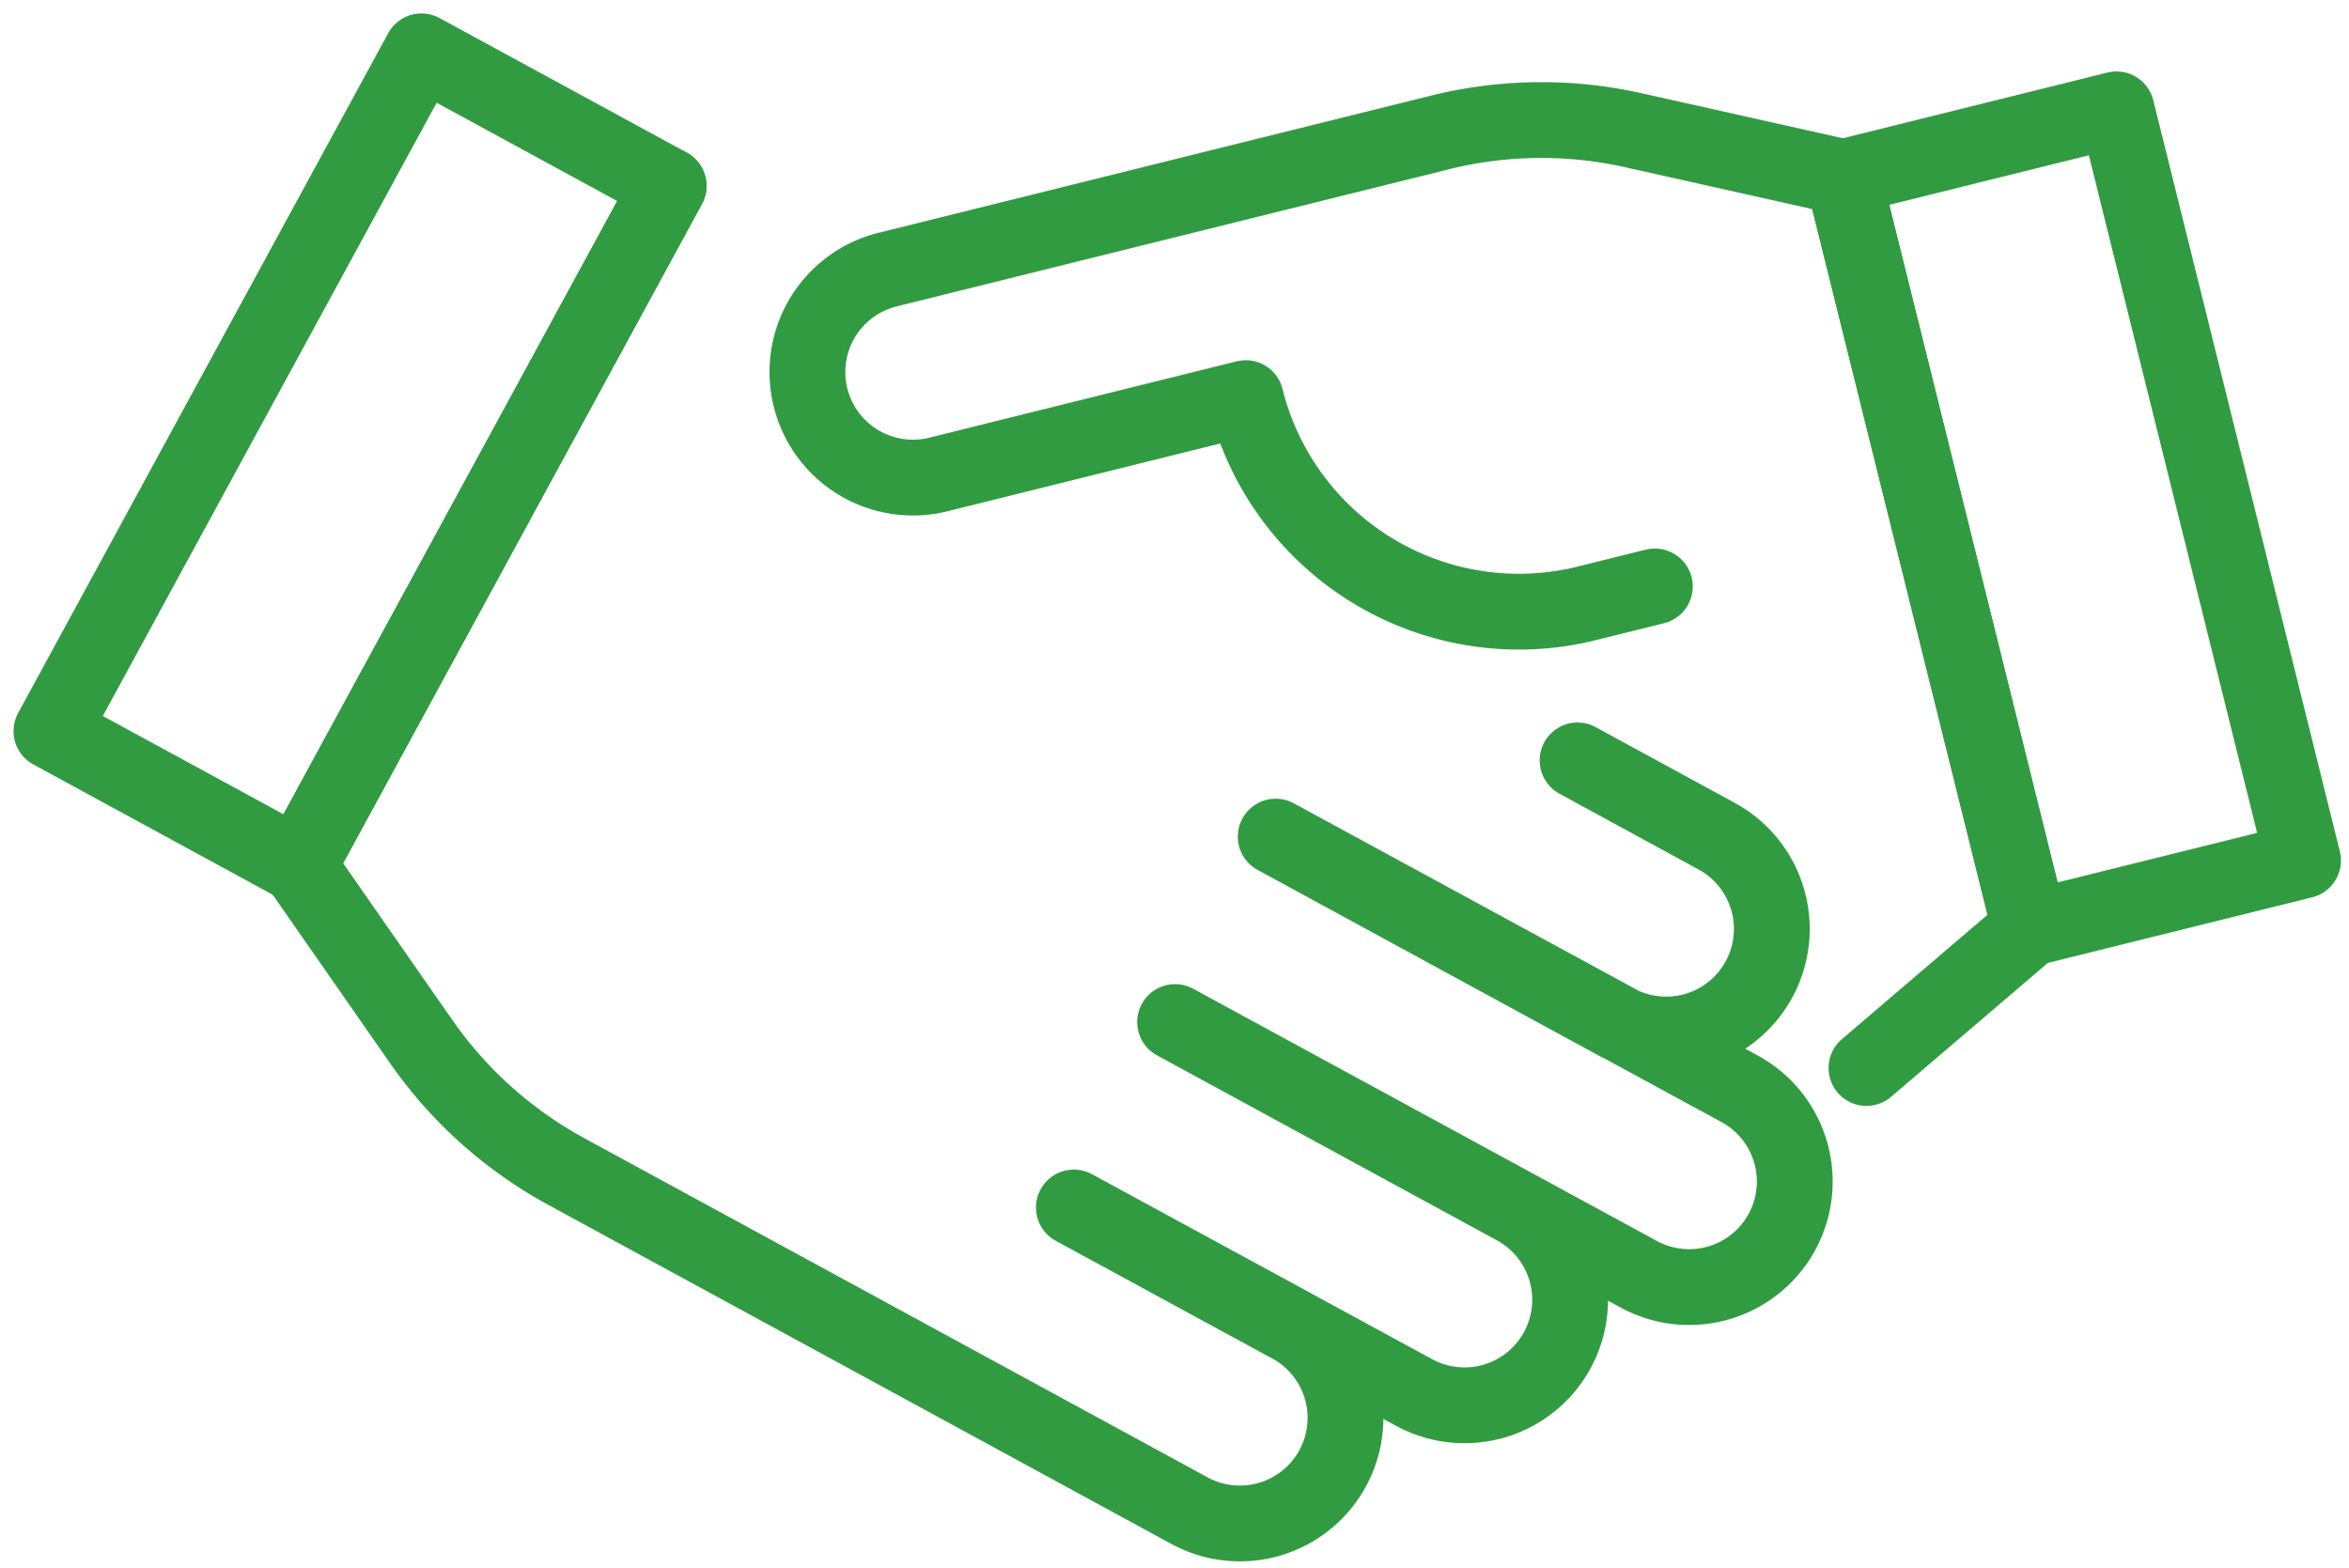
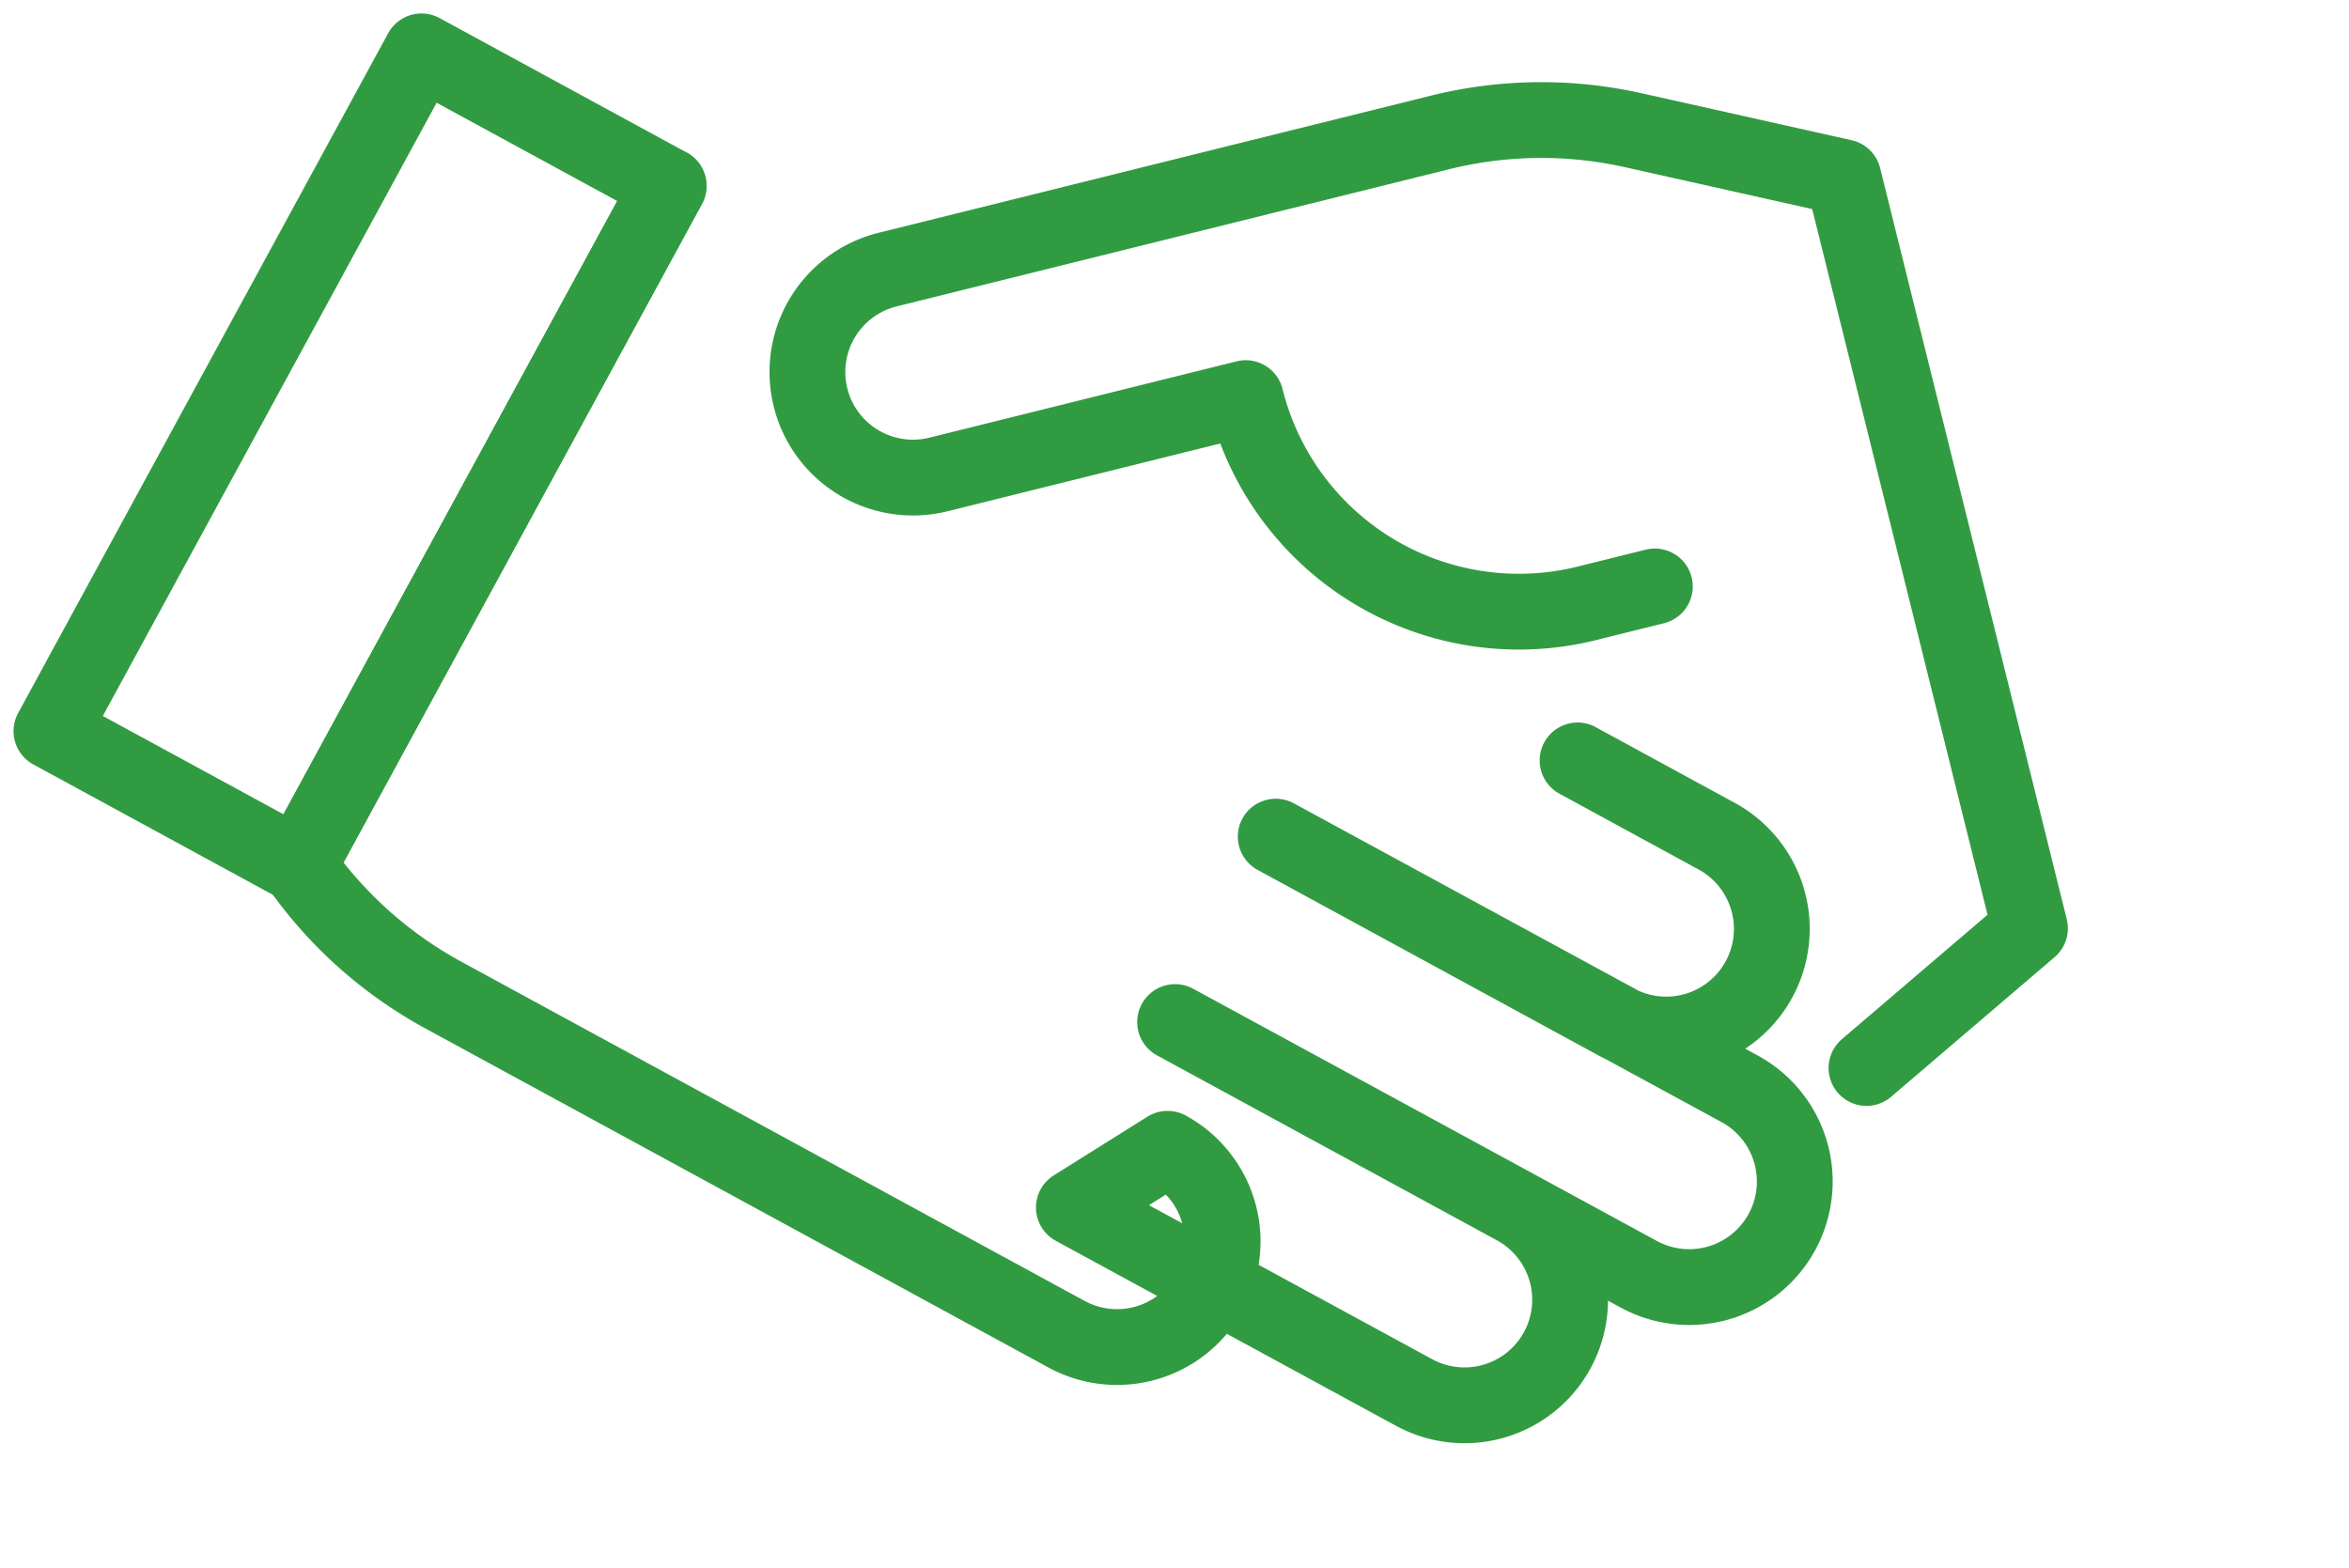
<svg xmlns="http://www.w3.org/2000/svg" width="46.482" height="31.033" viewBox="0 0 46.482 31.033">
  <g id="Group_100" data-name="Group 100" transform="translate(1.017 1.017)">
    <rect id="Rectangle_49" data-name="Rectangle 49" width="5.569" height="15.317" transform="translate(4.892 16.115) rotate(-151.442)" fill="none" stroke="#319b42" stroke-linecap="round" stroke-linejoin="round" stroke-width="1.5" />
-     <path id="Path_91" data-name="Path 91" d="M15.05,2.412,7.73,15.865l2.431,3.491a8.382,8.382,0,0,0,2.863,2.561l12.331,6.711a2.089,2.089,0,1,0,2-3.669L23.07,22.63,29.8,26.29a2.089,2.089,0,1,0,2-3.669l-6.727-3.661,9.173,4.99a2.088,2.088,0,1,0,2-3.668L27.064,15.29l6.727,3.662a2.089,2.089,0,1,0,2-3.67l-2.754-1.5" transform="translate(-2.837 0.25)" fill="none" stroke="#319b42" stroke-linecap="round" stroke-linejoin="round" stroke-width="1.5" />
-     <rect id="Rectangle_50" data-name="Rectangle 50" width="15.317" height="5.569" transform="translate(39.151 17.355) rotate(-103.946)" fill="none" stroke="#319b42" stroke-linecap="round" stroke-linejoin="round" stroke-width="1.5" />
+     <path id="Path_91" data-name="Path 91" d="M15.05,2.412,7.73,15.865a8.382,8.382,0,0,0,2.863,2.561l12.331,6.711a2.089,2.089,0,1,0,2-3.669L23.07,22.63,29.8,26.29a2.089,2.089,0,1,0,2-3.669l-6.727-3.661,9.173,4.99a2.088,2.088,0,1,0,2-3.668L27.064,15.29l6.727,3.662a2.089,2.089,0,1,0,2-3.67l-2.754-1.5" transform="translate(-2.837 0.25)" fill="none" stroke="#319b42" stroke-linecap="round" stroke-linejoin="round" stroke-width="1.5" />
    <path id="Path_92" data-name="Path 92" d="M25.34,20.236l3.235-2.764L24.882,2.607,20.73,1.678a8.33,8.33,0,0,0-3.837.045L5.968,4.436A2.088,2.088,0,1,0,6.976,8.49l6.081-1.511A5.569,5.569,0,0,0,19.8,11.042l1.352-.336" transform="translate(10.577 -0.117)" fill="none" stroke="#319b42" stroke-linecap="round" stroke-linejoin="round" stroke-width="1.5" />
  </g>
</svg>